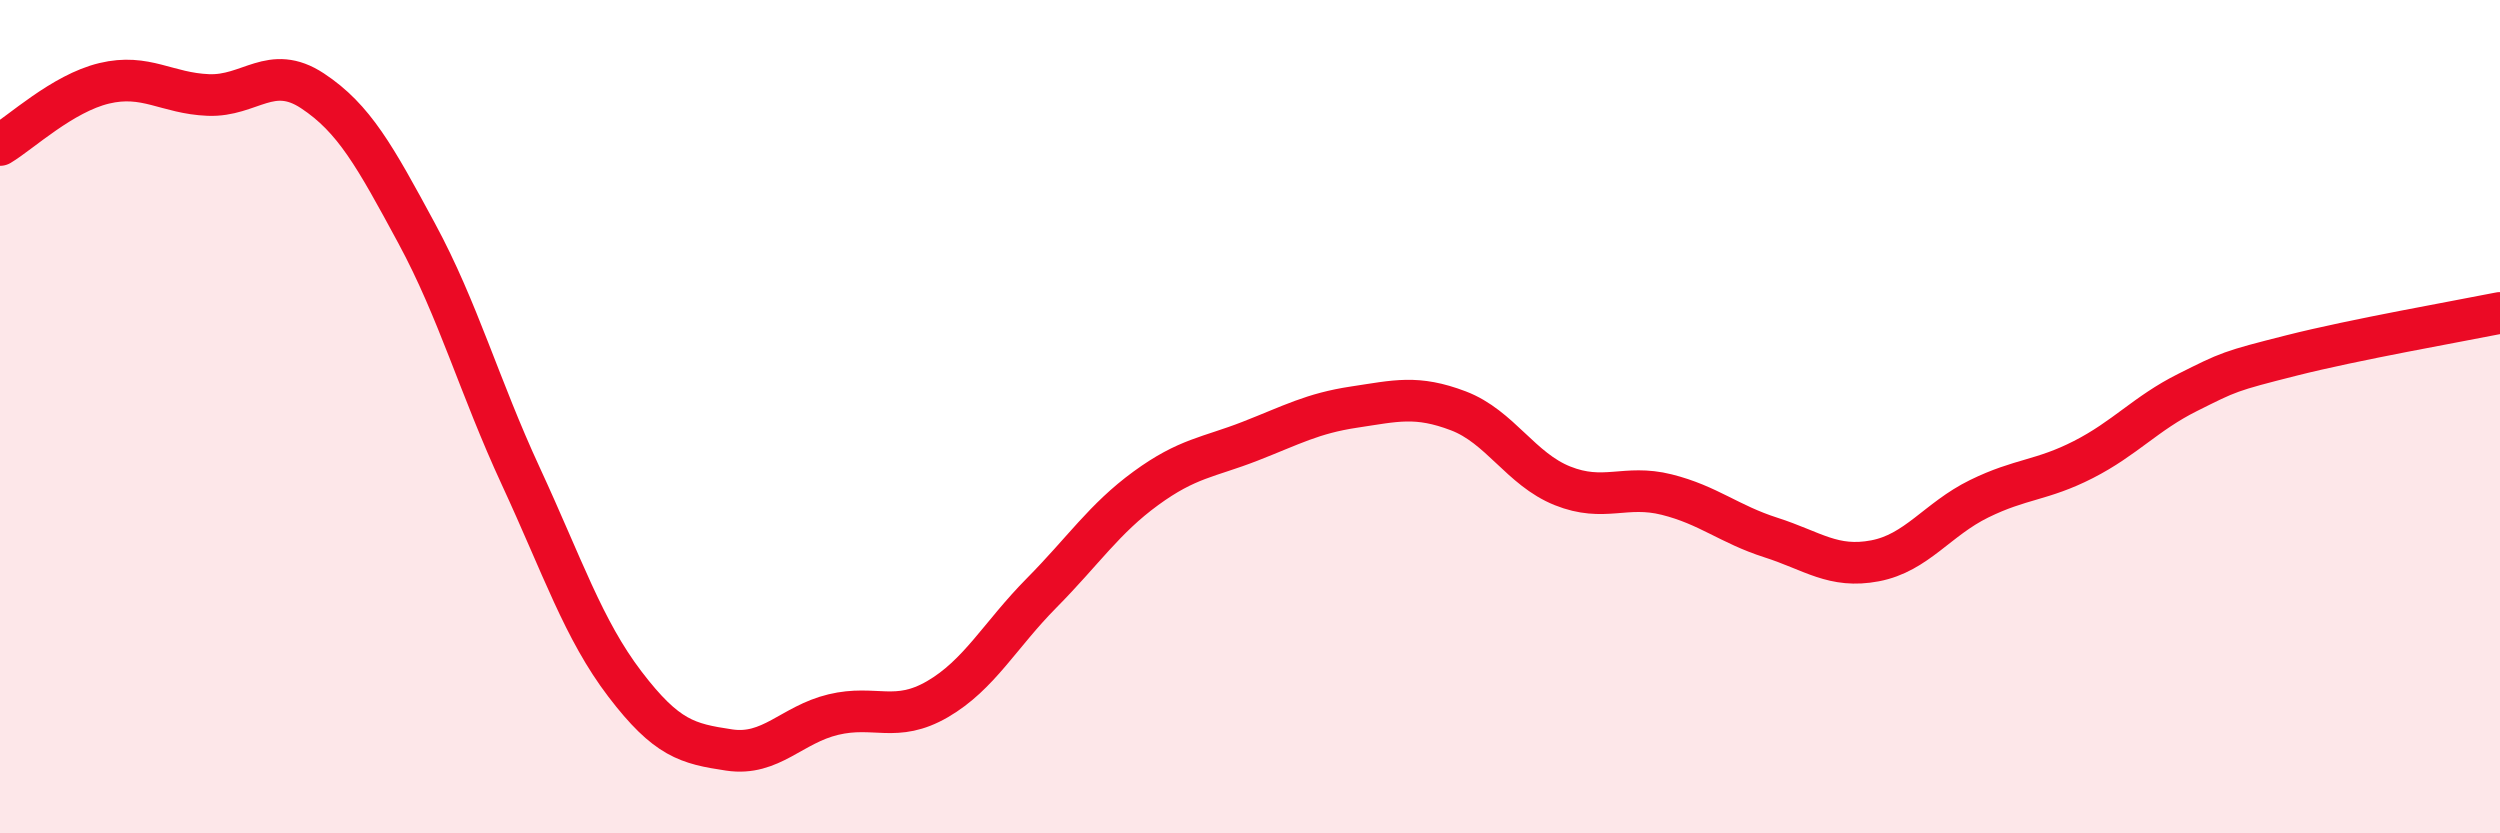
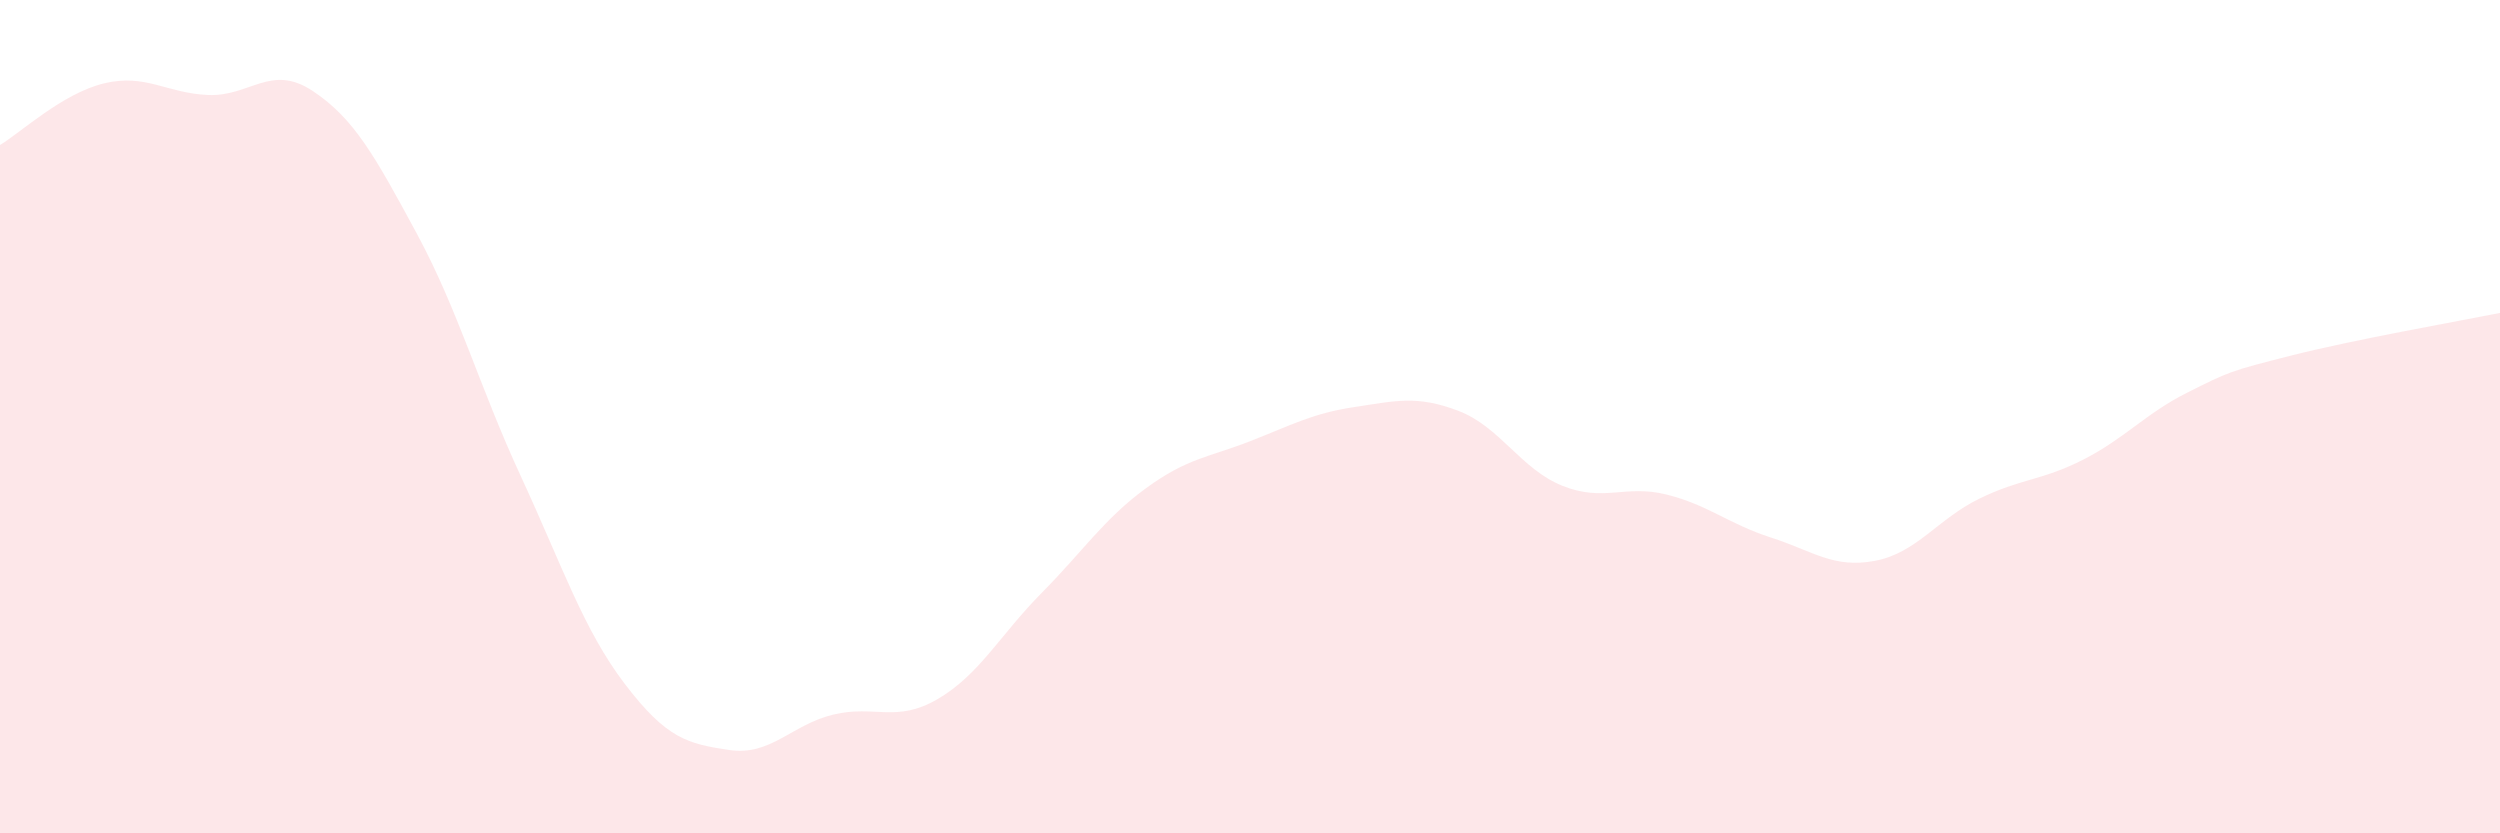
<svg xmlns="http://www.w3.org/2000/svg" width="60" height="20" viewBox="0 0 60 20">
  <path d="M 0,3.48 C 0.5,3.18 1.5,2.24 2.5,2 C 3.5,1.76 4,2.24 5,2.28 C 6,2.32 6.5,1.52 7.5,2.18 C 8.5,2.84 9,3.75 10,5.6 C 11,7.45 11.5,9.27 12.5,11.43 C 13.5,13.59 14,15.11 15,16.42 C 16,17.73 16.5,17.85 17.5,18 C 18.5,18.15 19,17.39 20,17.15 C 21,16.91 21.5,17.36 22.5,16.78 C 23.5,16.2 24,15.24 25,14.23 C 26,13.22 26.5,12.45 27.5,11.72 C 28.5,10.99 29,10.98 30,10.59 C 31,10.2 31.5,9.92 32.5,9.77 C 33.5,9.62 34,9.48 35,9.86 C 36,10.24 36.5,11.26 37.5,11.66 C 38.5,12.06 39,11.62 40,11.87 C 41,12.12 41.5,12.58 42.5,12.9 C 43.5,13.22 44,13.65 45,13.46 C 46,13.27 46.5,12.46 47.5,11.97 C 48.5,11.48 49,11.54 50,11.03 C 51,10.52 51.5,9.92 52.5,9.42 C 53.5,8.92 53.5,8.91 55,8.53 C 56.5,8.15 59,7.71 60,7.51L60 20L0 20Z" fill="#EB0A25" opacity="0.1" stroke-linecap="round" stroke-linejoin="round" />
-   <path d="M 0,3.48 C 0.5,3.18 1.5,2.24 2.5,2 C 3.5,1.76 4,2.24 5,2.28 C 6,2.32 6.5,1.52 7.5,2.18 C 8.5,2.84 9,3.75 10,5.6 C 11,7.45 11.5,9.27 12.5,11.43 C 13.5,13.59 14,15.11 15,16.42 C 16,17.73 16.5,17.85 17.5,18 C 18.5,18.15 19,17.39 20,17.15 C 21,16.91 21.5,17.36 22.5,16.78 C 23.5,16.2 24,15.24 25,14.23 C 26,13.22 26.5,12.45 27.5,11.72 C 28.5,10.99 29,10.98 30,10.59 C 31,10.2 31.5,9.92 32.5,9.77 C 33.5,9.62 34,9.48 35,9.86 C 36,10.24 36.5,11.26 37.5,11.66 C 38.5,12.06 39,11.62 40,11.87 C 41,12.12 41.5,12.58 42.5,12.9 C 43.5,13.22 44,13.65 45,13.46 C 46,13.27 46.5,12.46 47.5,11.97 C 48.5,11.48 49,11.54 50,11.03 C 51,10.52 51.5,9.92 52.5,9.42 C 53.5,8.92 53.5,8.91 55,8.53 C 56.5,8.15 59,7.71 60,7.51" stroke="#EB0A25" stroke-width="1" fill="none" stroke-linecap="round" stroke-linejoin="round" />
</svg>